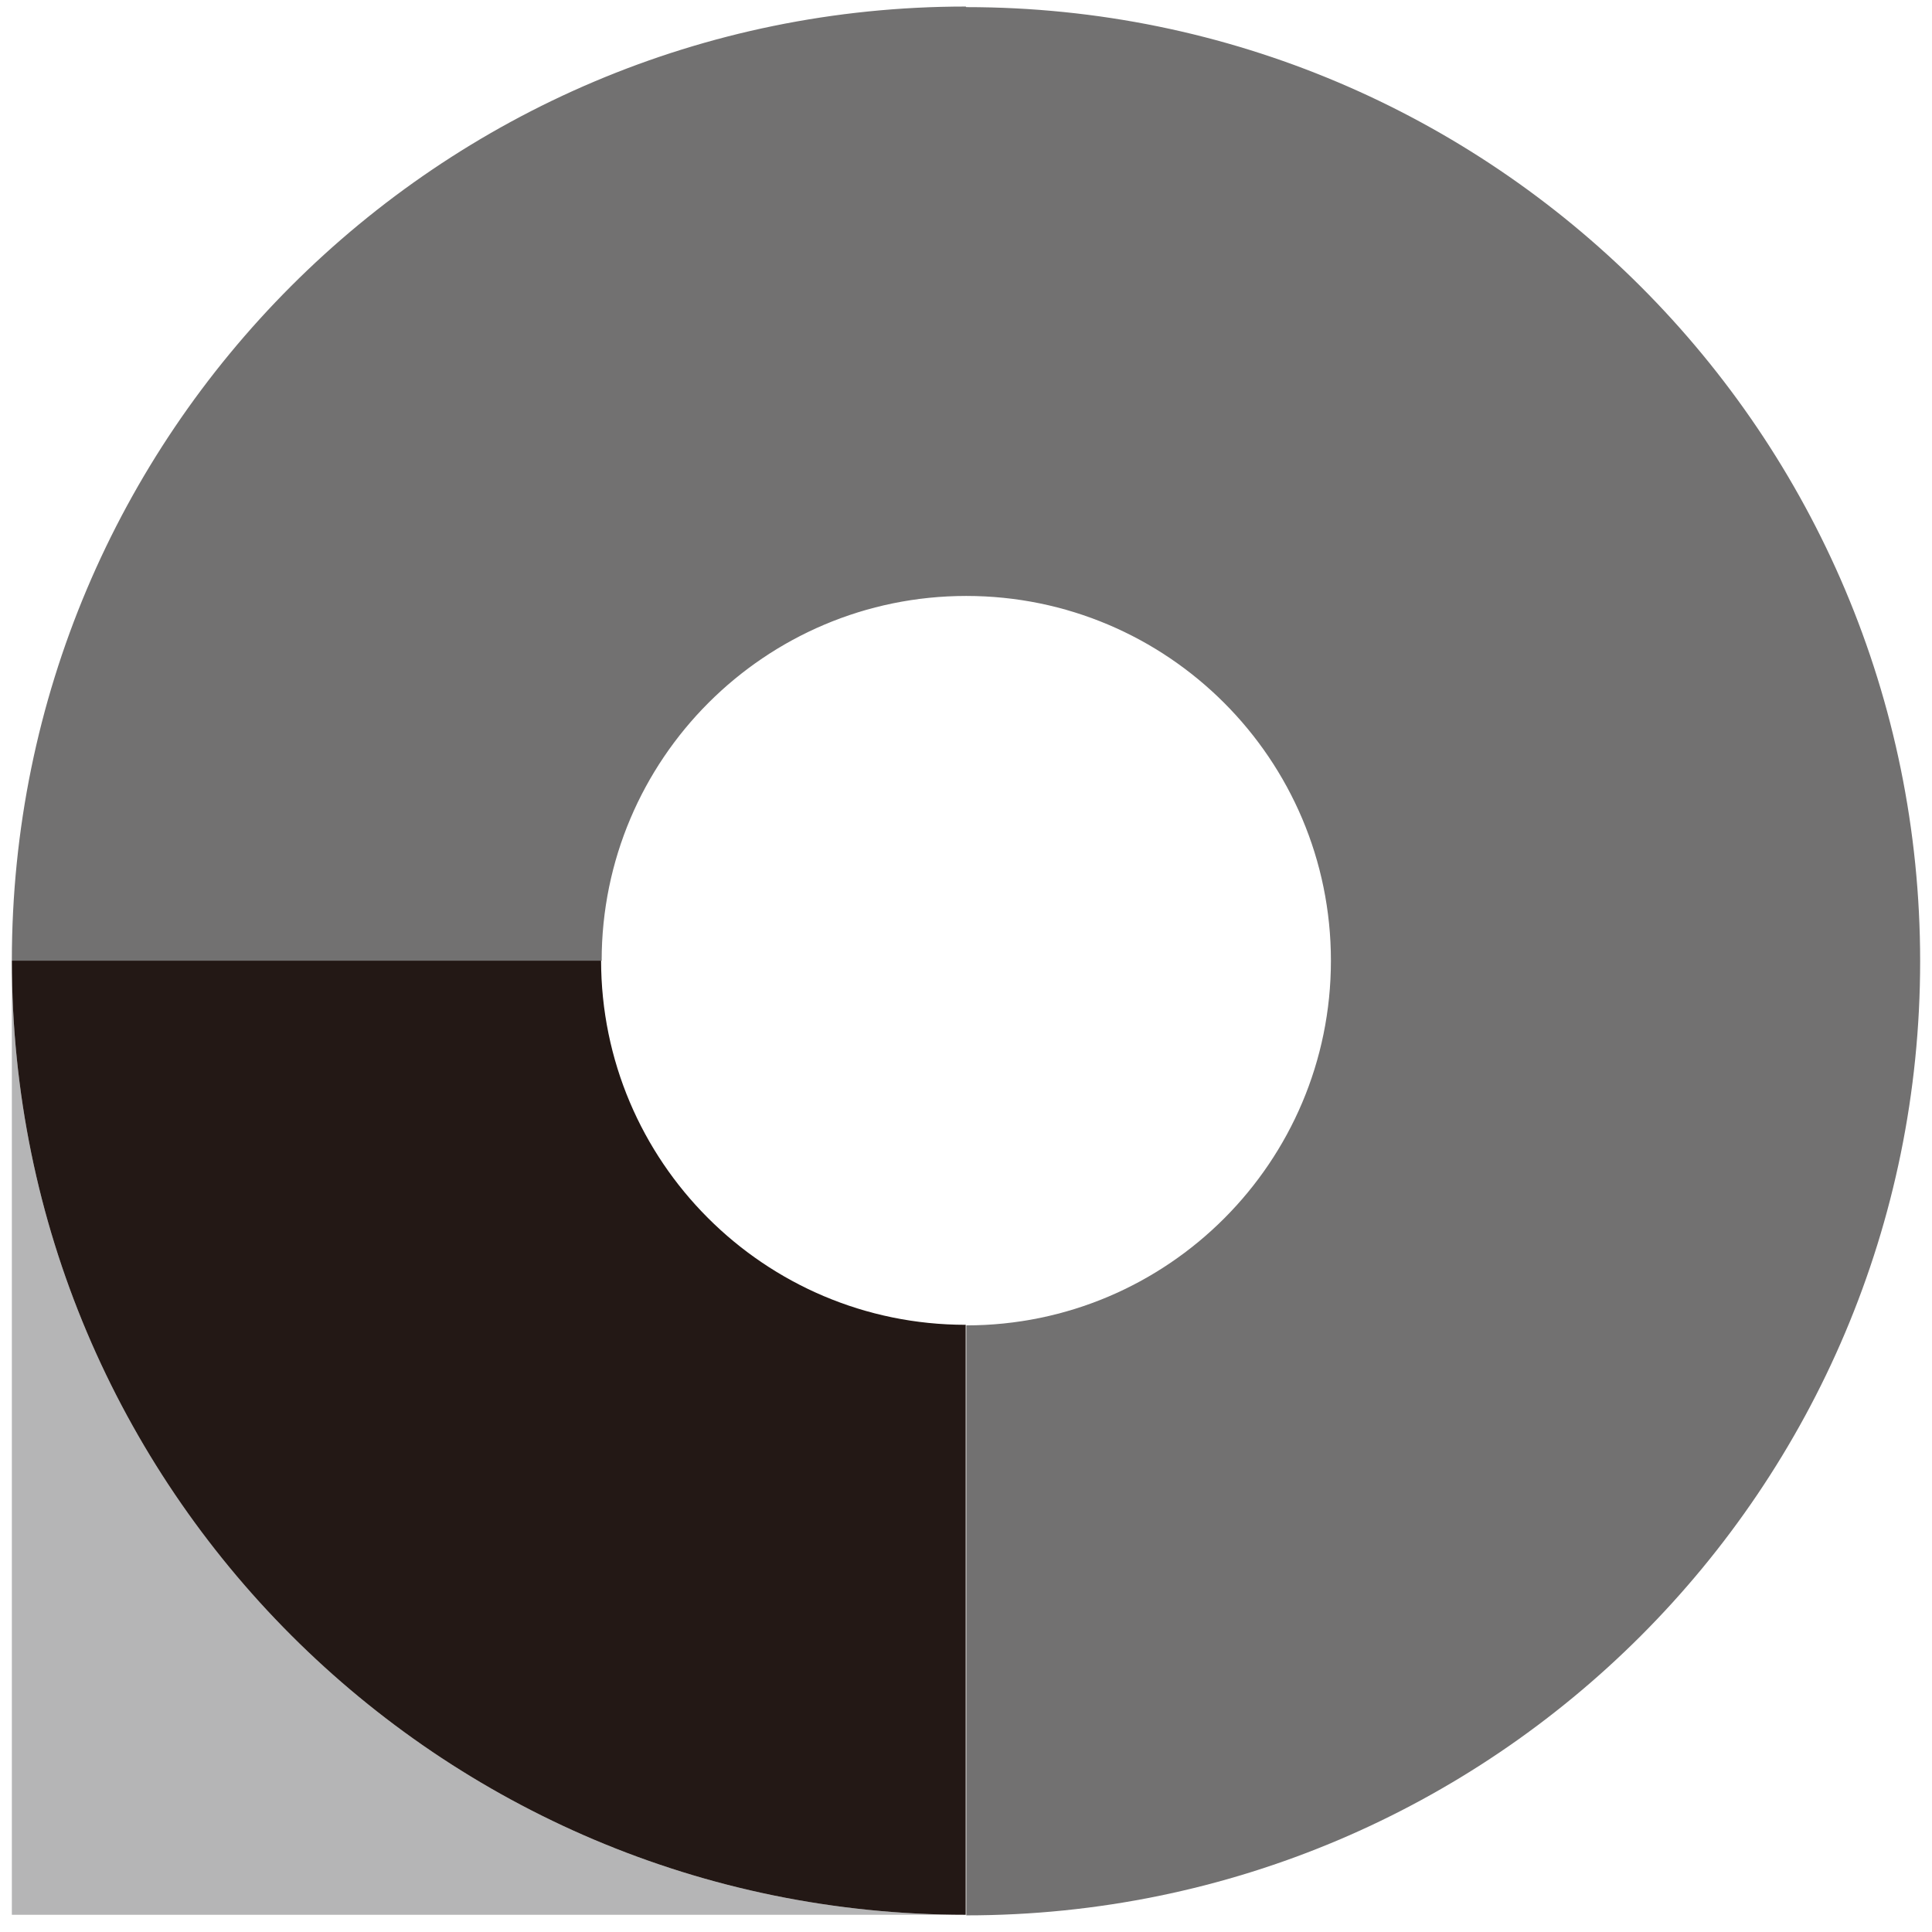
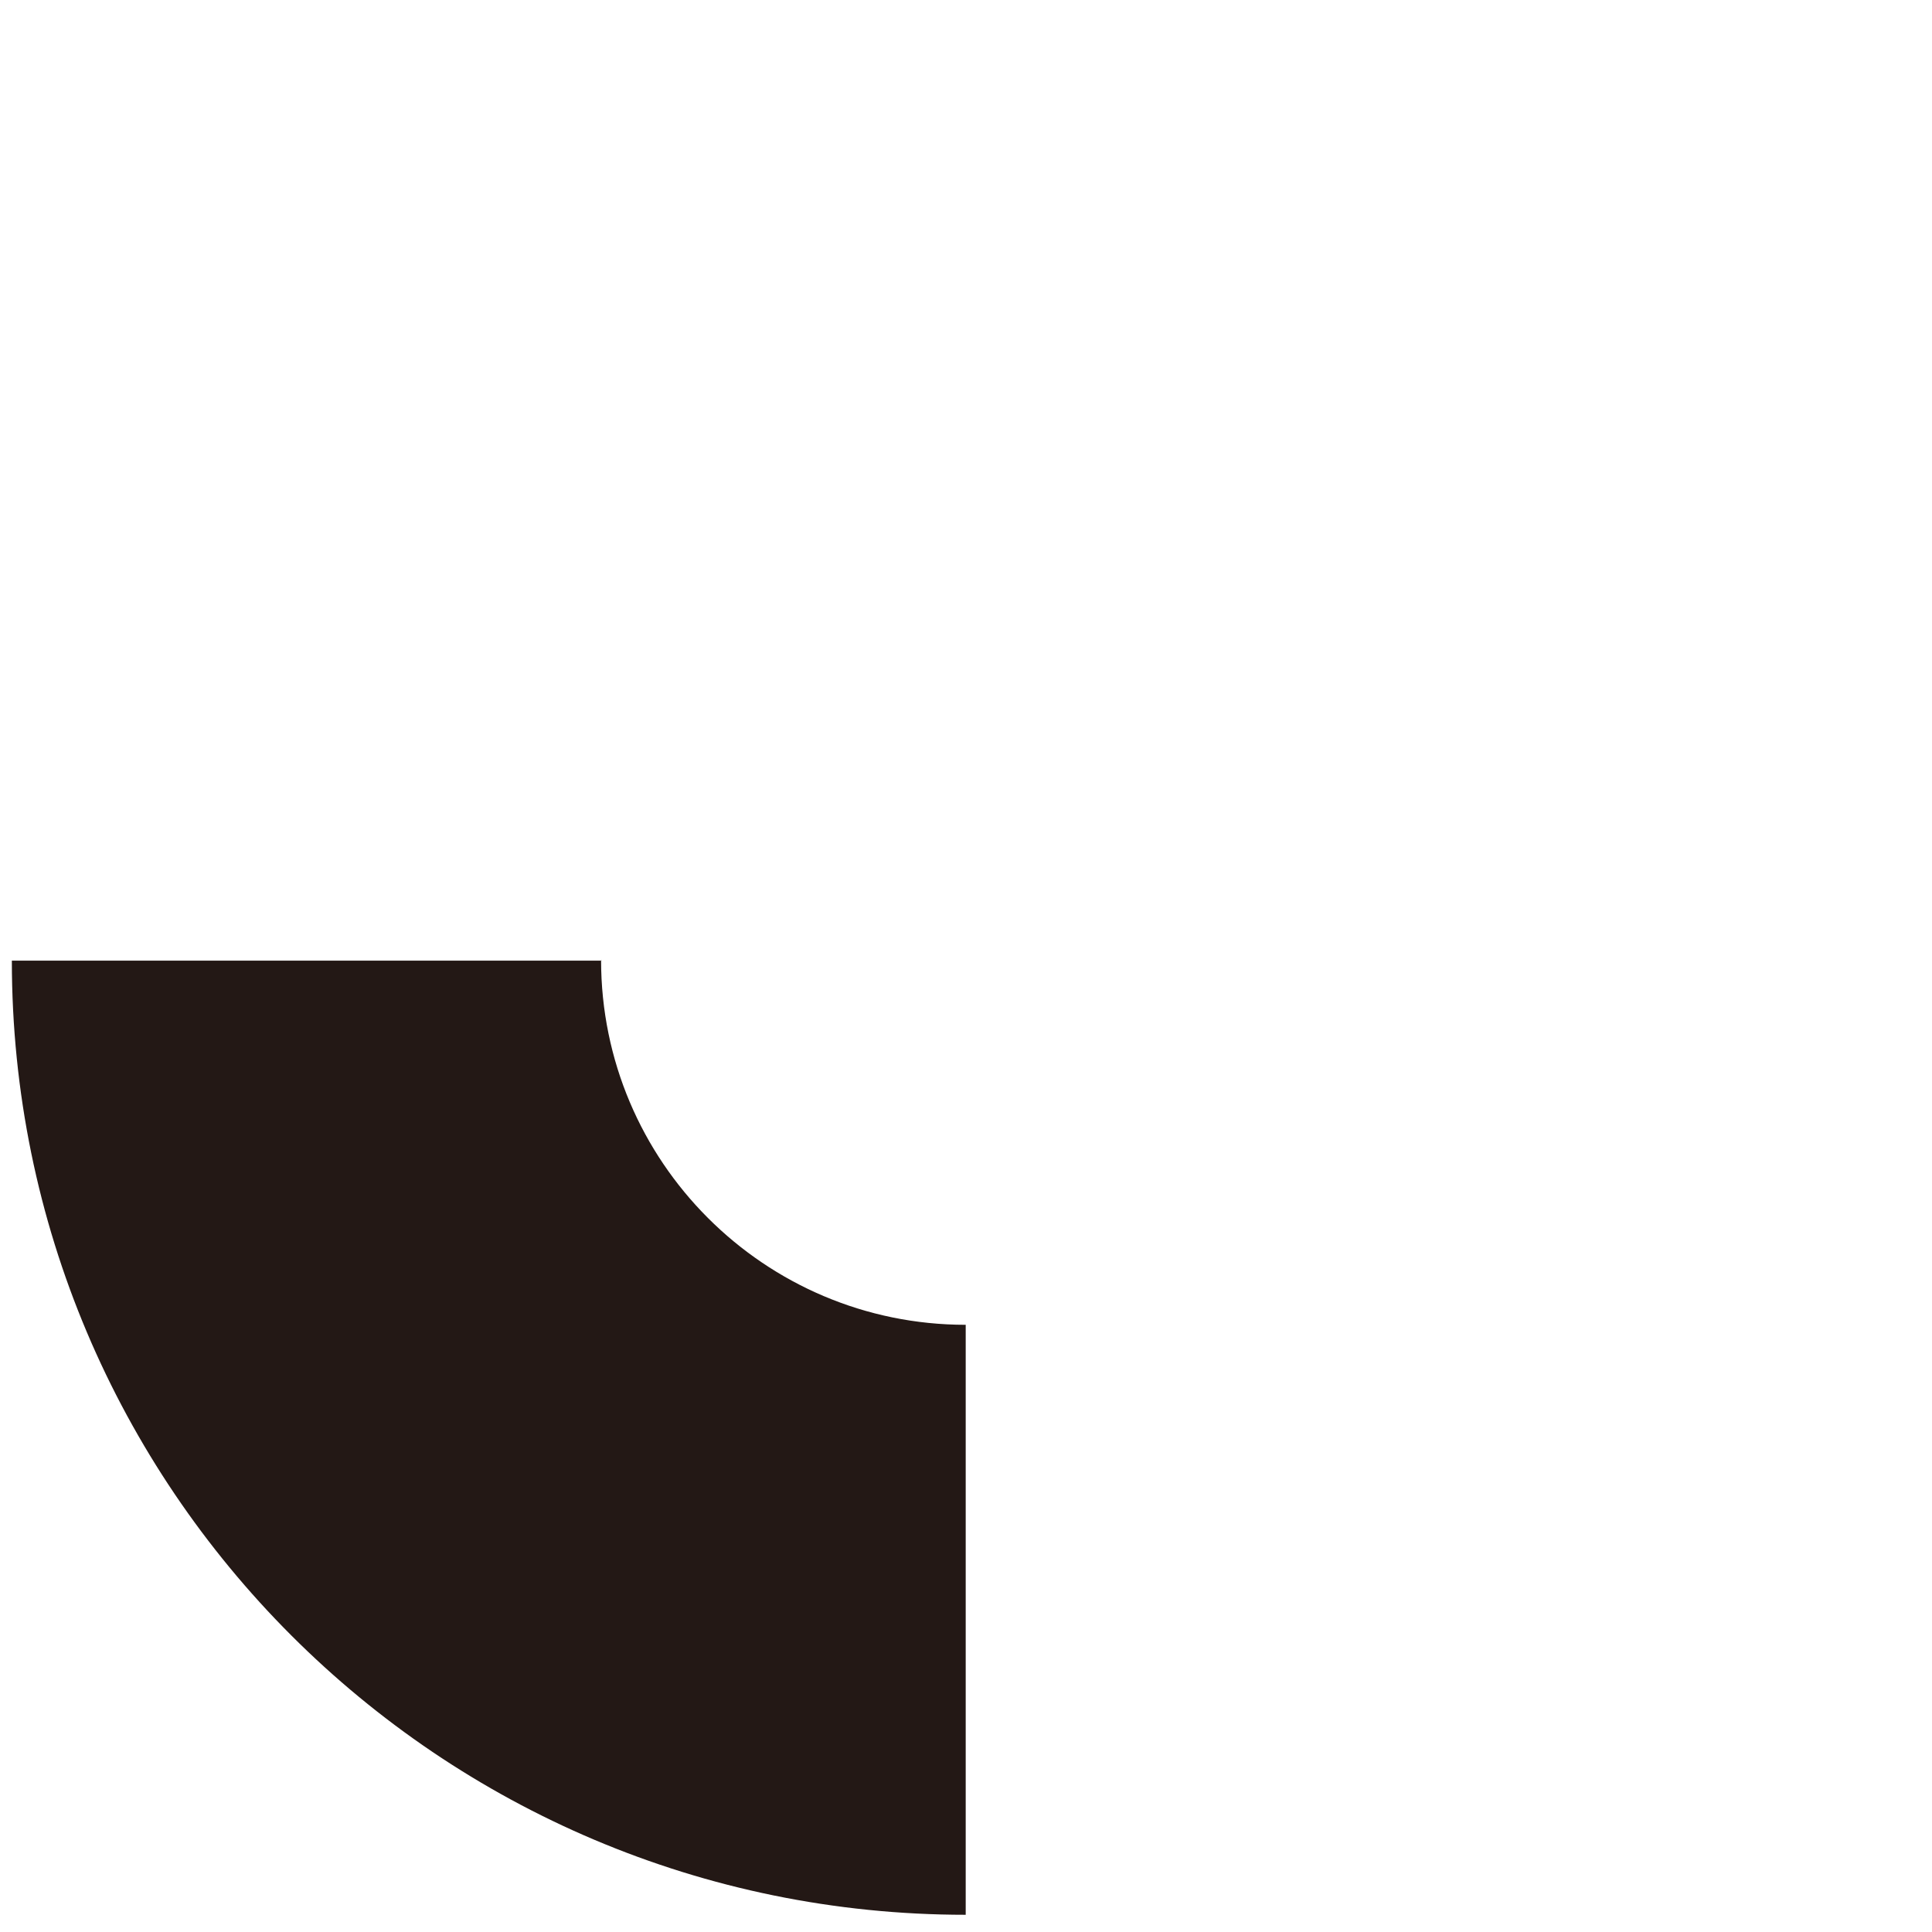
<svg xmlns="http://www.w3.org/2000/svg" width="67" height="67" viewBox="0 0 67 67" fill="none">
-   <path d="M33.49 0.227C15.22 0.227 0.411 15.041 0.411 33.315H20.865C20.865 26.333 26.53 20.667 33.51 20.667C40.49 20.667 46.155 26.333 46.155 33.315C46.155 40.297 40.49 45.963 33.51 45.963V66.423C51.779 66.423 66.589 51.61 66.589 33.335C66.589 15.061 51.779 0.247 33.51 0.247L33.49 0.227Z" fill="#727171" />
-   <path d="M0.411 33.315V66.403H33.49C15.22 66.403 0.411 51.589 0.411 33.315Z" fill="#B5B5B6" />
  <path d="M20.865 33.315H0.411C0.411 51.59 15.22 66.403 33.49 66.403V45.943C26.51 45.943 20.845 40.277 20.845 33.295L20.865 33.315Z" fill="#231815" />
</svg>